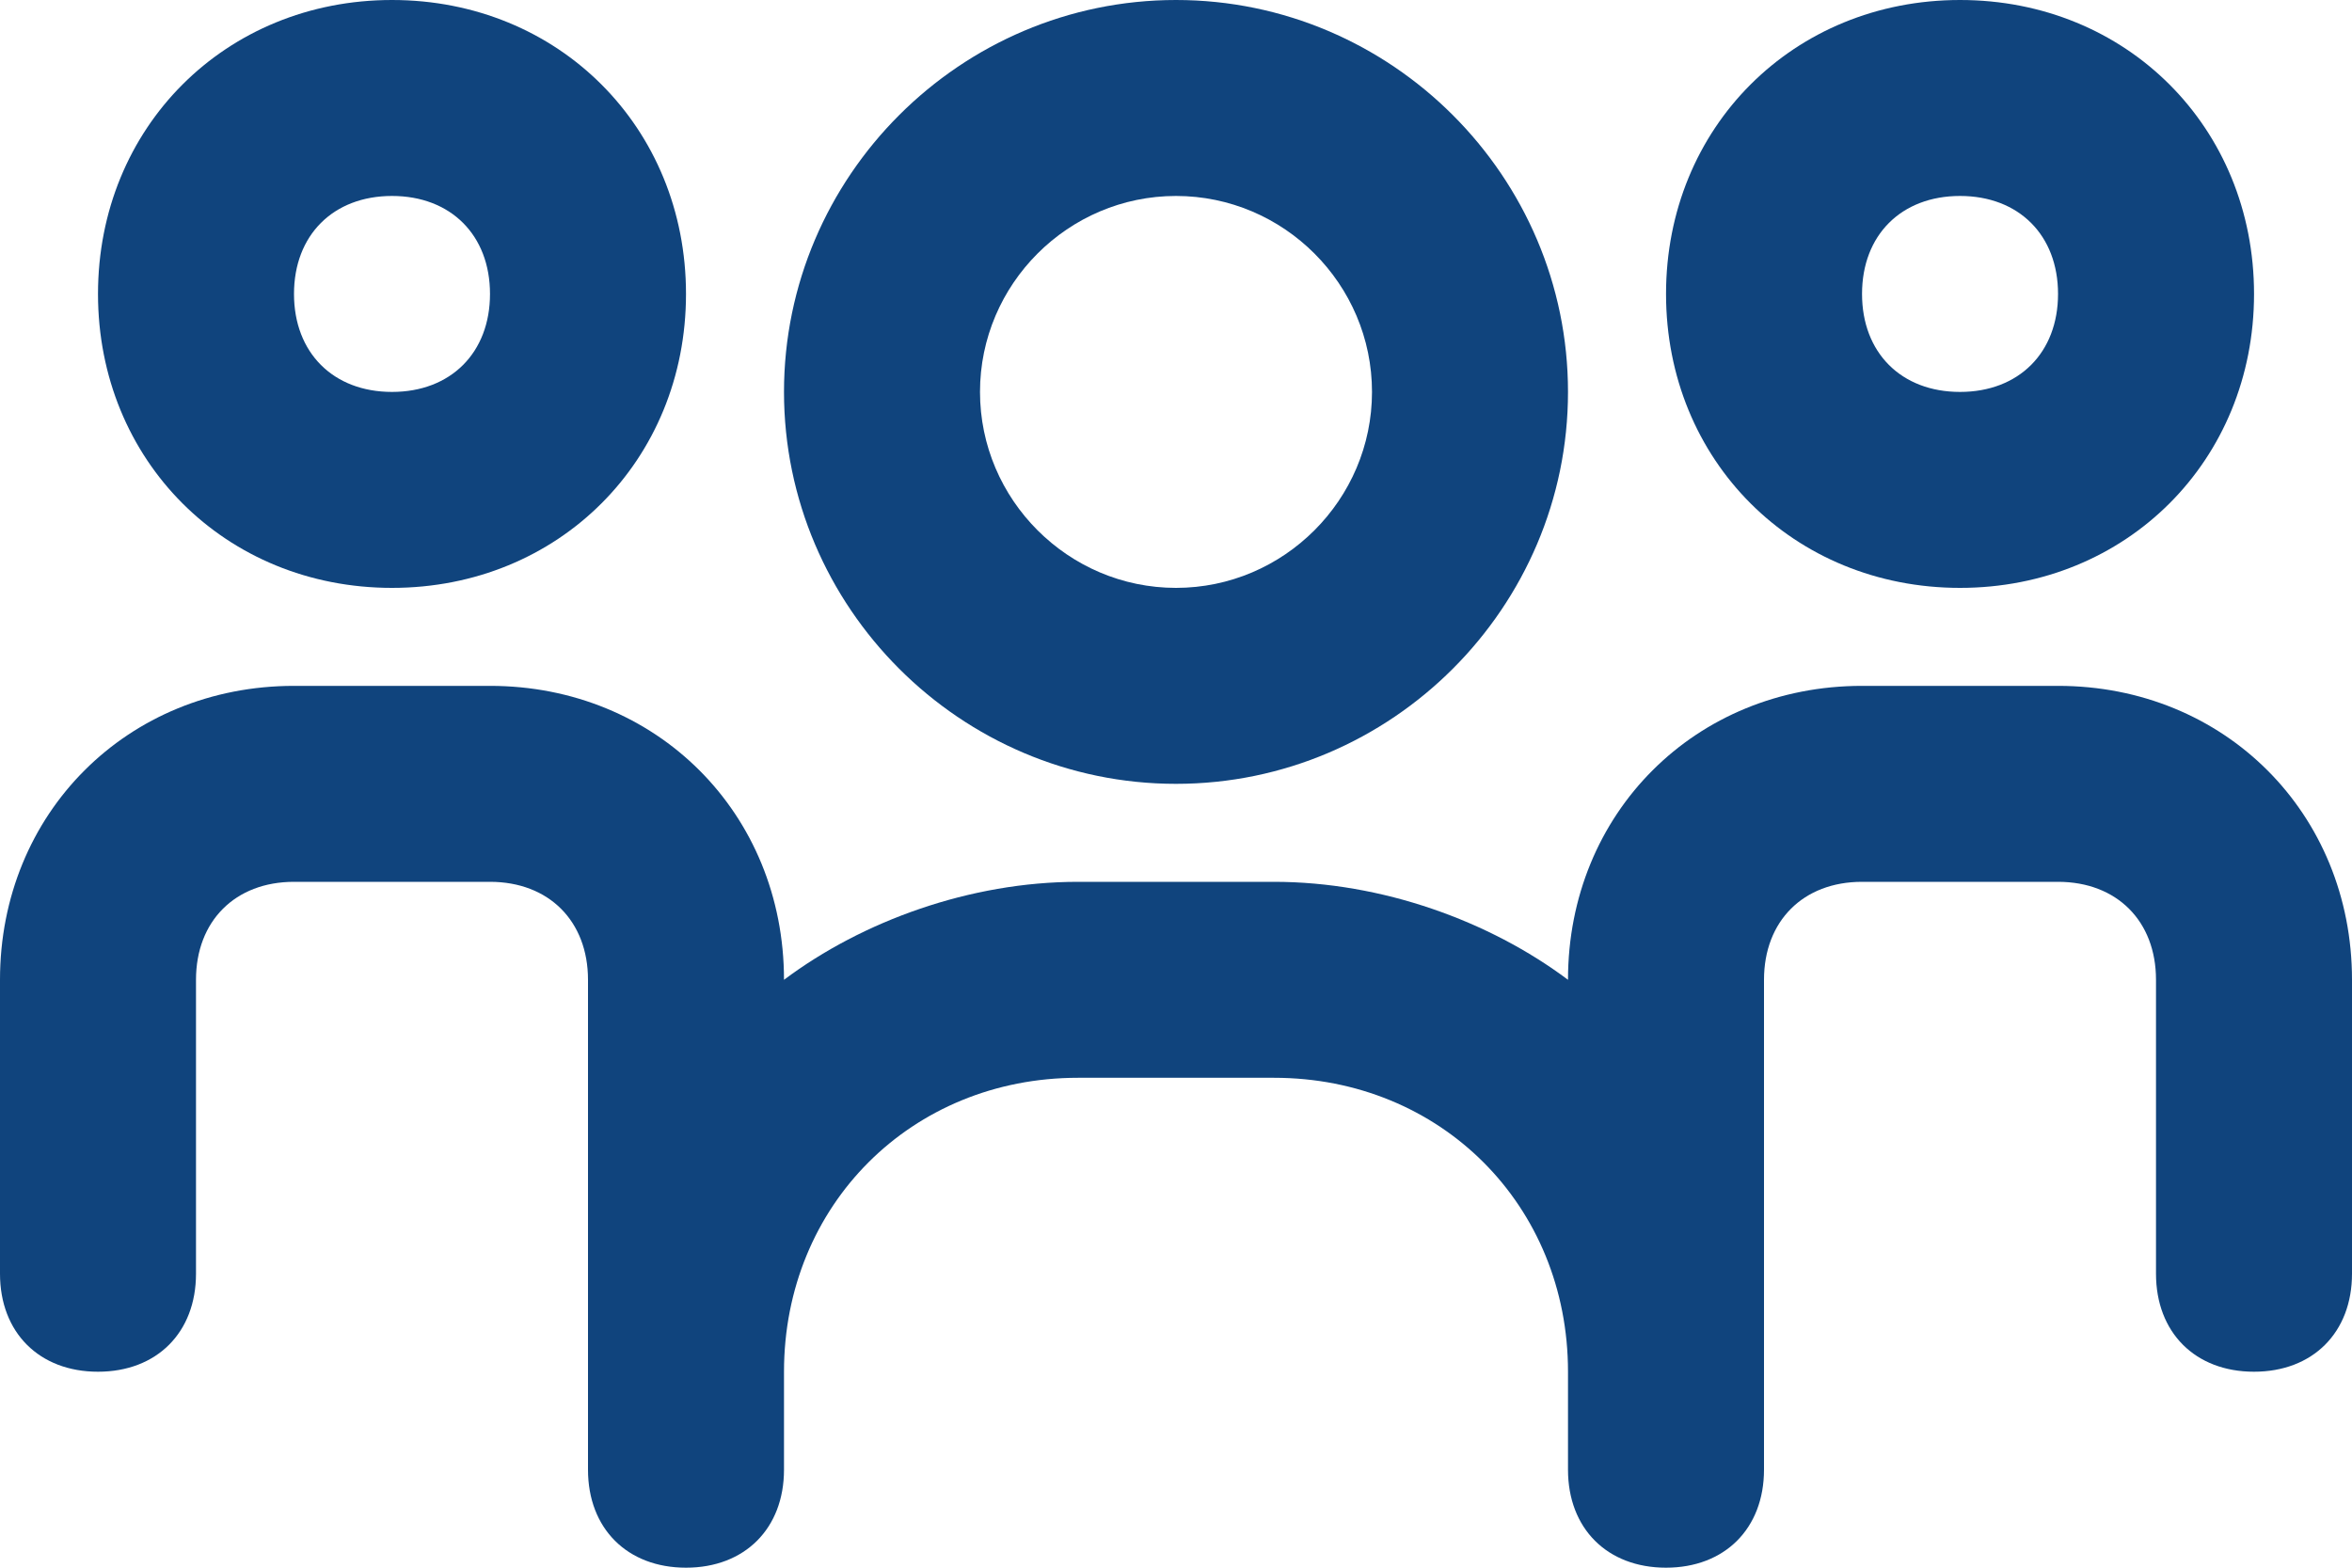
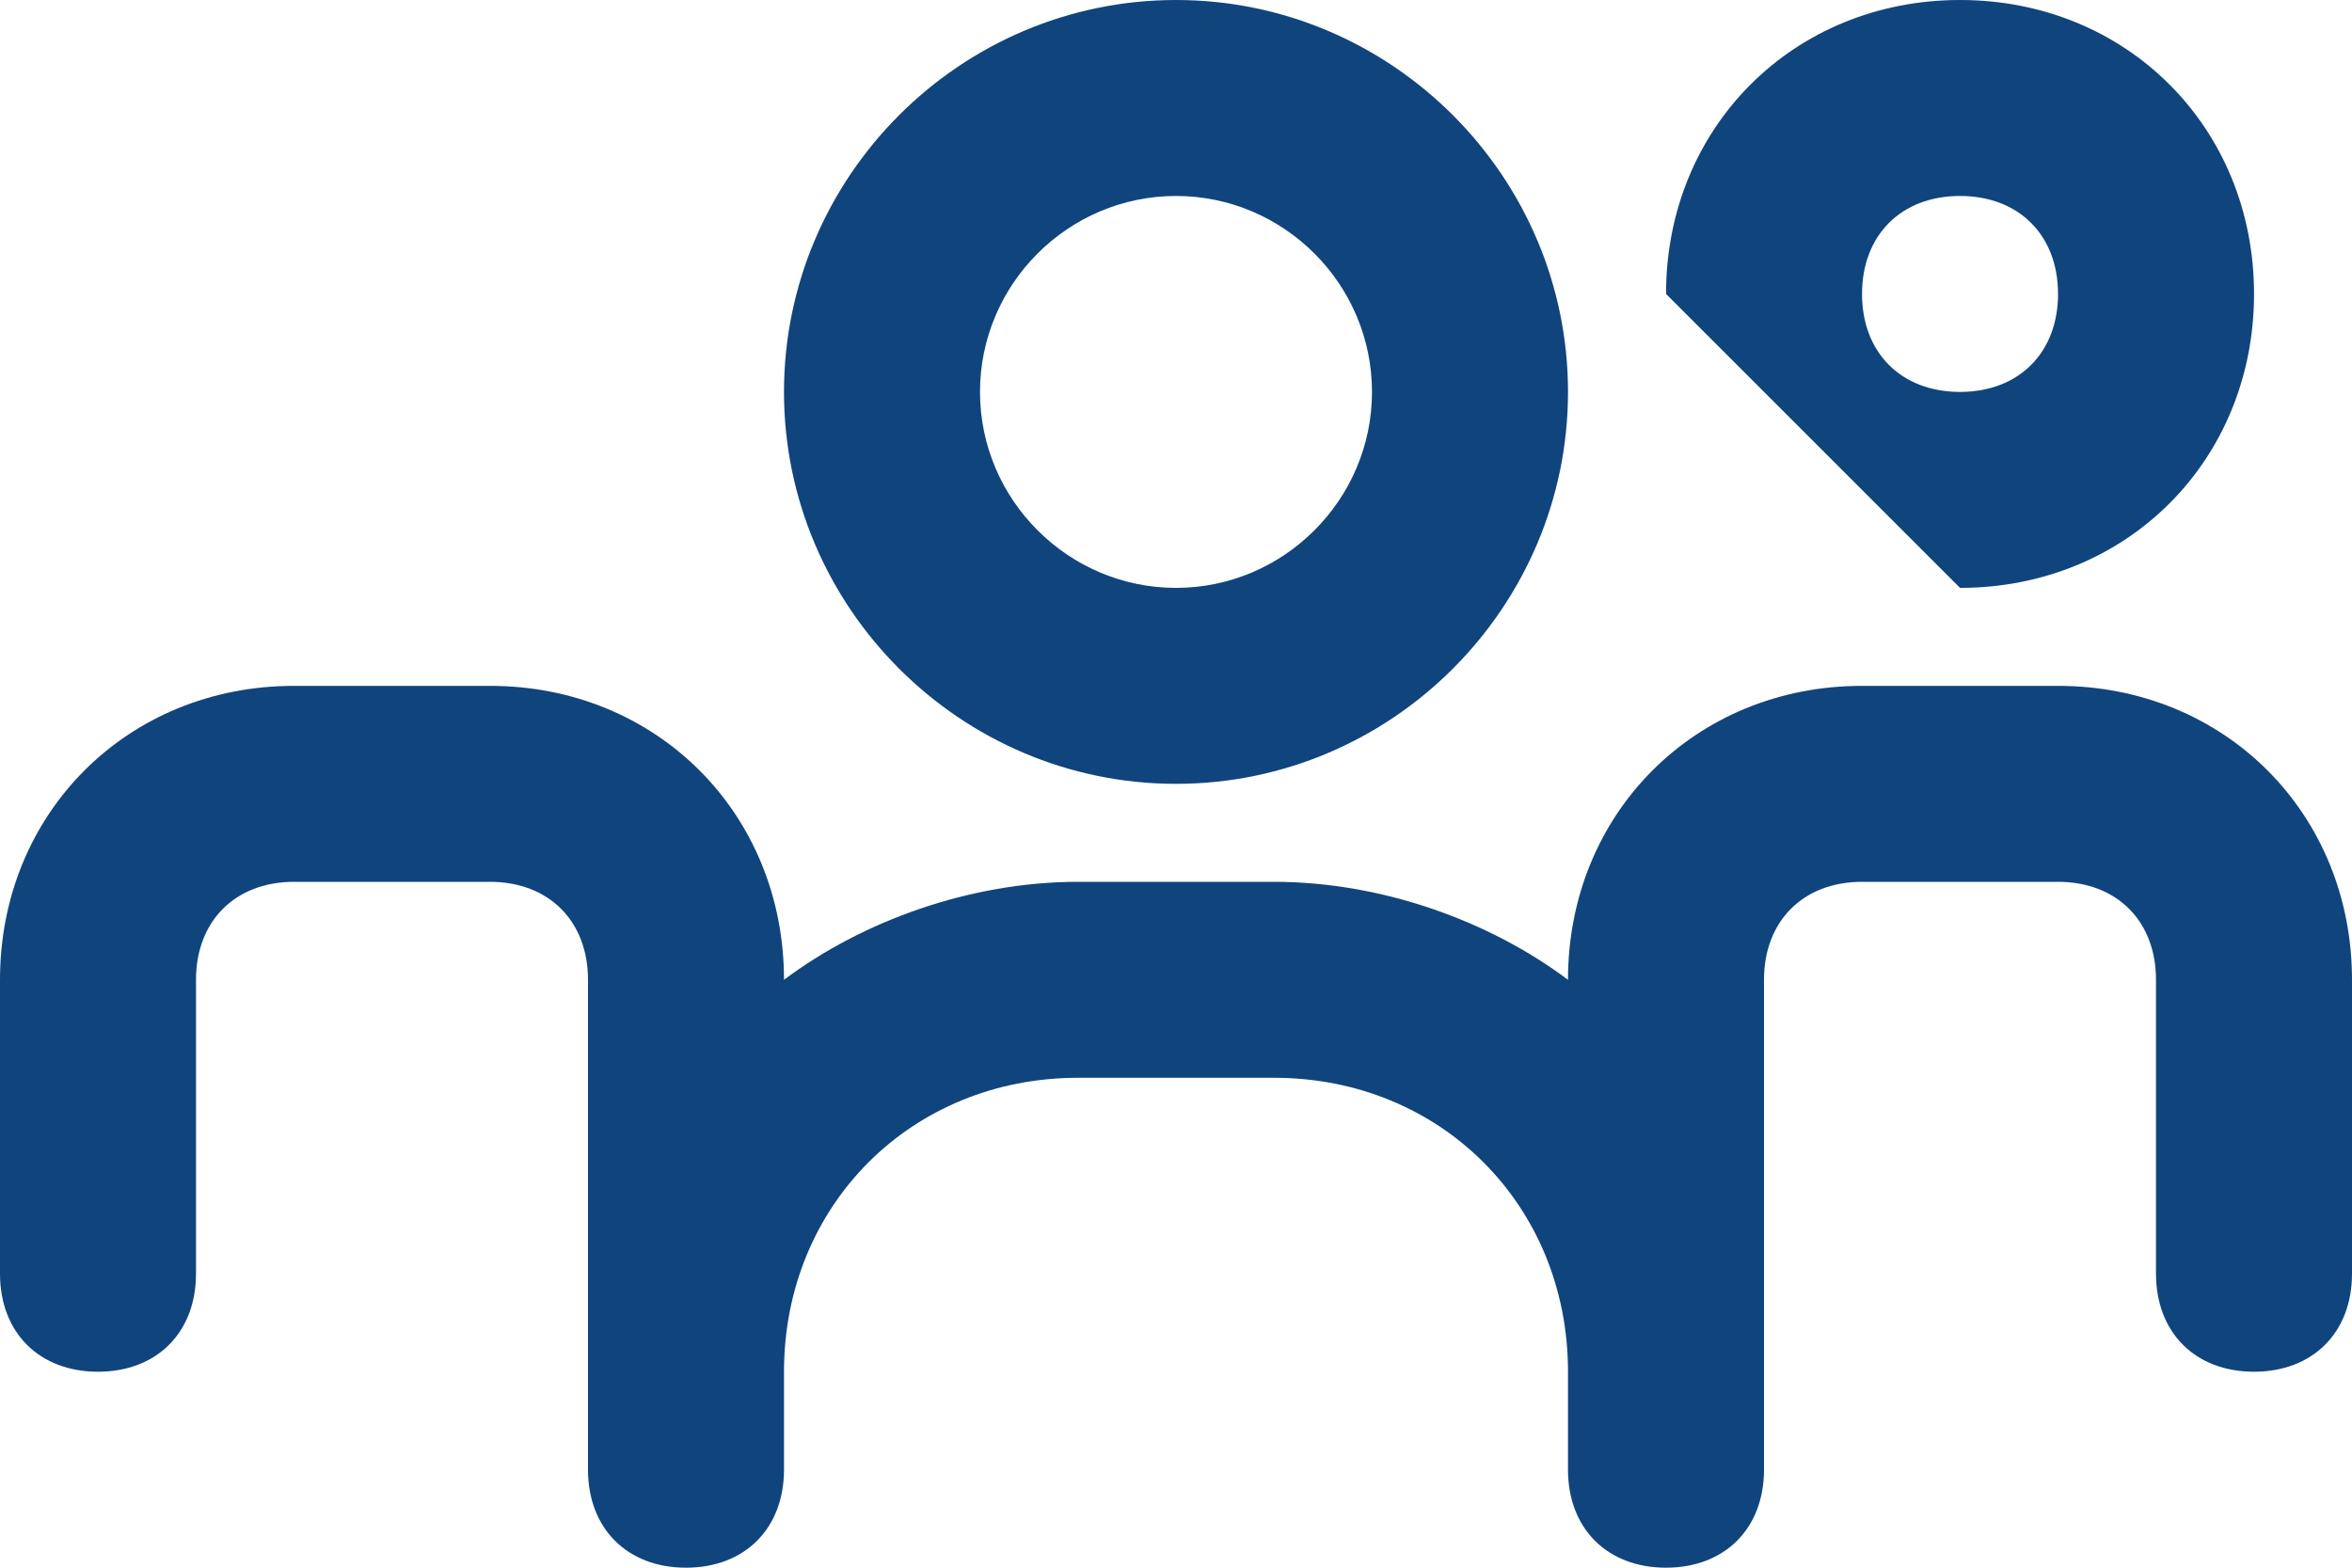
<svg xmlns="http://www.w3.org/2000/svg" width="63" height="42" viewBox="0 0 63 42" fill="none">
-   <path d="M10.5 15.75C14.963 15.75 18.375 12.338 18.375 7.875C18.375 3.413 14.963 0 10.5 0C6.037 0 2.625 3.413 2.625 7.875C2.625 12.338 6.037 15.75 10.5 15.75ZM10.5 5.25C12.075 5.25 13.125 6.3 13.125 7.875C13.125 9.45 12.075 10.5 10.5 10.5C8.925 10.5 7.875 9.45 7.875 7.875C7.875 6.3 8.925 5.25 10.5 5.25Z" fill="#10447d" />
-   <path d="M52.501 15.75C56.963 15.75 60.376 12.338 60.376 7.875C60.376 3.413 56.963 0 52.501 0C48.038 0 44.626 3.413 44.626 7.875C44.626 12.338 48.038 15.75 52.501 15.75ZM52.501 5.25C54.075 5.25 55.126 6.3 55.126 7.875C55.126 9.45 54.075 10.5 52.501 10.5C50.925 10.5 49.876 9.45 49.876 7.875C49.876 6.3 50.925 5.25 52.501 5.25Z" fill="#10447d" />
+   <path d="M52.501 15.75C56.963 15.75 60.376 12.338 60.376 7.875C60.376 3.413 56.963 0 52.501 0C48.038 0 44.626 3.413 44.626 7.875ZM52.501 5.25C54.075 5.25 55.126 6.3 55.126 7.875C55.126 9.45 54.075 10.5 52.501 10.5C50.925 10.5 49.876 9.45 49.876 7.875C49.876 6.3 50.925 5.25 52.501 5.25Z" fill="#10447d" />
  <path d="M55.125 18.375H49.875C45.413 18.375 42 21.788 42 26.25C39.9 24.675 37.013 23.625 34.125 23.625H28.875C25.988 23.625 23.1 24.675 21 26.25C21 21.788 17.587 18.375 13.125 18.375H7.875C3.413 18.375 0 21.788 0 26.25V34.125C0 35.7 1.05 36.75 2.625 36.75C4.2 36.75 5.25 35.7 5.25 34.125V26.25C5.25 24.675 6.3 23.625 7.875 23.625H13.125C14.7 23.625 15.75 24.675 15.75 26.25V36.75V39.375C15.75 40.95 16.8 42 18.375 42C19.95 42 21 40.95 21 39.375V36.75C21 32.288 24.413 28.875 28.875 28.875H34.125C38.587 28.875 42 32.288 42 36.75V39.375C42 40.95 43.05 42 44.625 42C46.2 42 47.25 40.95 47.25 39.375V36.75V26.25C47.25 24.675 48.3 23.625 49.875 23.625H55.125C56.7 23.625 57.75 24.675 57.75 26.25V34.125C57.75 35.7 58.8 36.75 60.375 36.75C61.95 36.75 63 35.7 63 34.125V26.25C63 21.788 59.587 18.375 55.125 18.375Z" fill="#10447d" />
  <path d="M31.5 21C37.275 21 42 16.275 42 10.5C42 4.725 37.275 0 31.5 0C25.725 0 21 4.725 21 10.5C21 16.275 25.725 21 31.5 21ZM31.5 5.25C34.388 5.25 36.75 7.612 36.75 10.5C36.75 13.387 34.388 15.75 31.5 15.75C28.613 15.75 26.25 13.387 26.25 10.5C26.25 7.612 28.613 5.25 31.5 5.25Z" fill="#10447d" />
</svg>